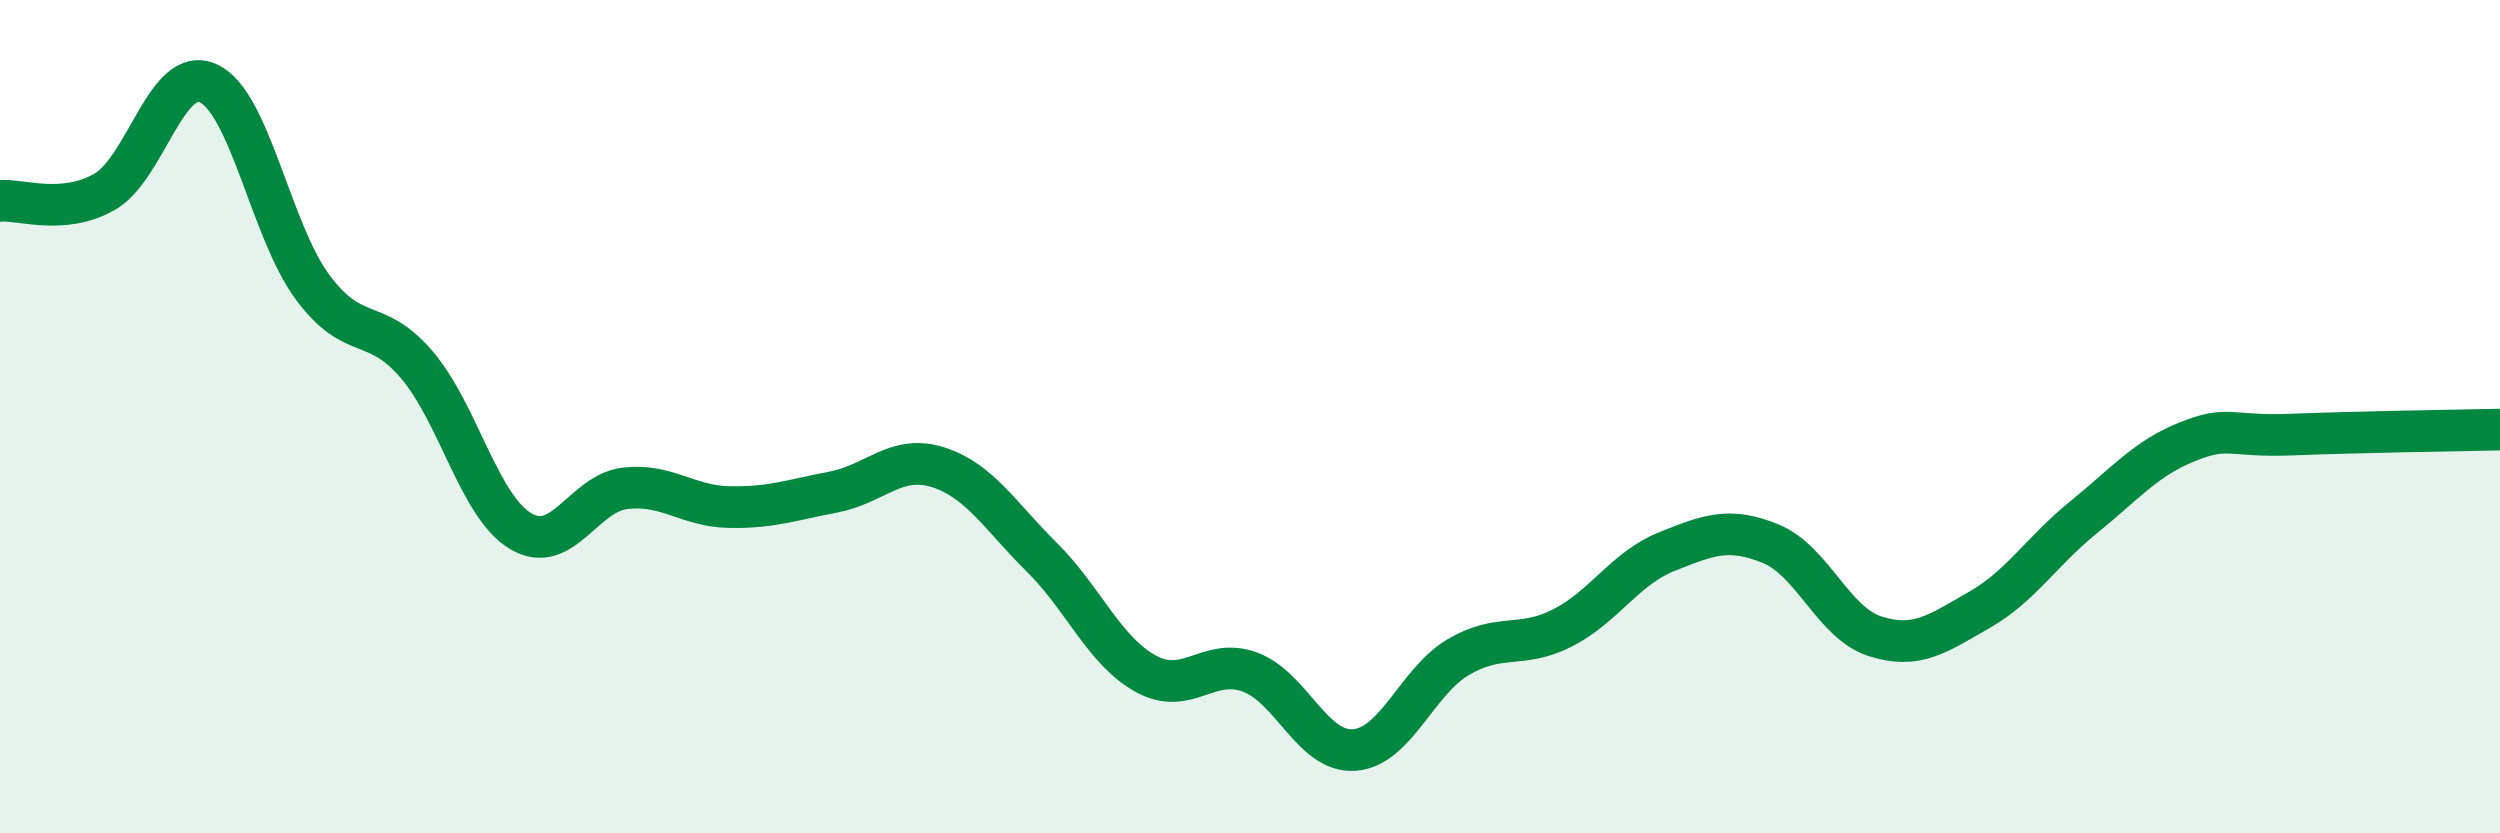
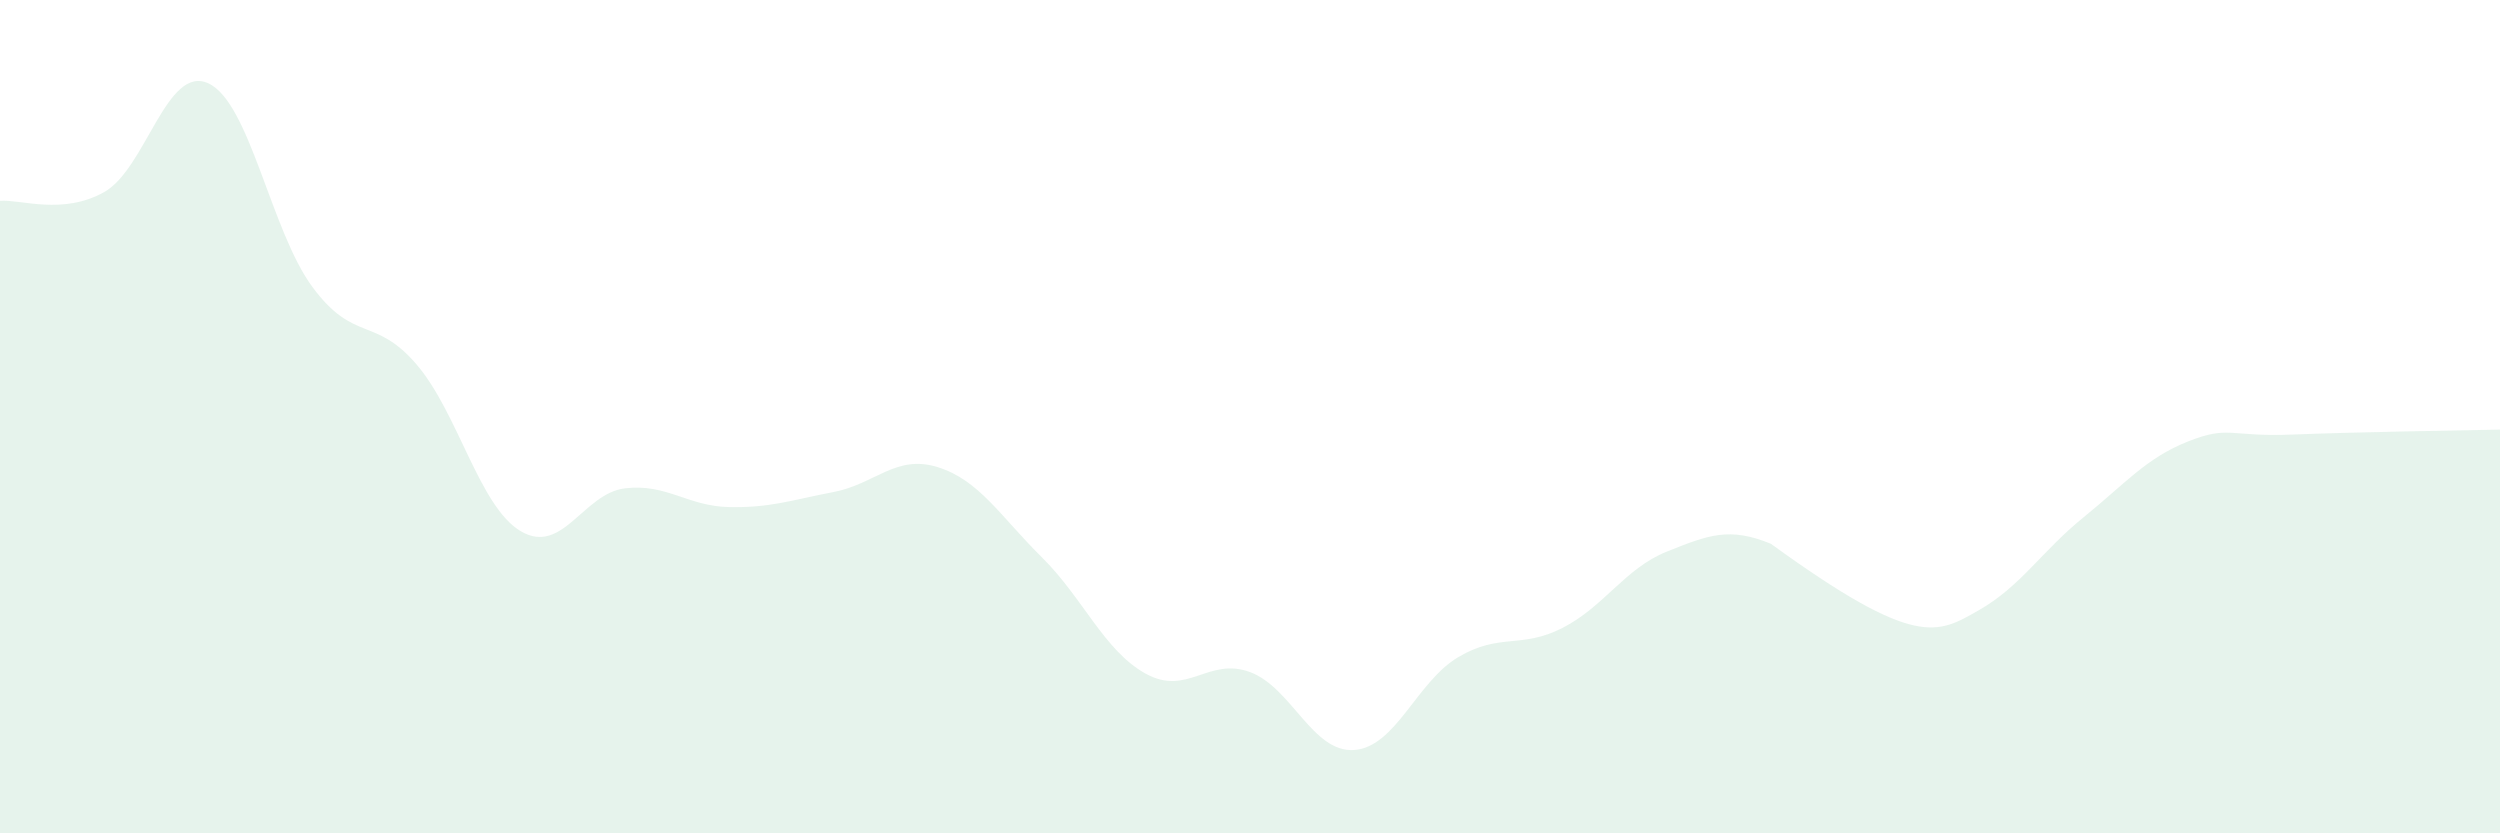
<svg xmlns="http://www.w3.org/2000/svg" width="60" height="20" viewBox="0 0 60 20">
-   <path d="M 0,4.82 C 0.5,4.78 1.5,5.17 2.5,4.61 C 3.5,4.05 4,1.54 5,2 C 6,2.46 6.5,5.54 7.5,6.89 C 8.5,8.24 9,7.58 10,8.75 C 11,9.92 11.5,12.16 12.5,12.75 C 13.5,13.34 14,11.84 15,11.72 C 16,11.6 16.5,12.15 17.5,12.17 C 18.5,12.19 19,12 20,11.81 C 21,11.62 21.5,10.9 22.5,11.21 C 23.5,11.52 24,12.38 25,13.37 C 26,14.36 26.5,15.62 27.5,16.17 C 28.5,16.72 29,15.76 30,16.13 C 31,16.5 31.5,18.07 32.5,18 C 33.5,17.93 34,16.36 35,15.77 C 36,15.18 36.5,15.58 37.5,15.07 C 38.5,14.56 39,13.64 40,13.24 C 41,12.84 41.5,12.64 42.5,13.05 C 43.5,13.46 44,14.95 45,15.27 C 46,15.59 46.5,15.21 47.5,14.64 C 48.5,14.07 49,13.23 50,12.42 C 51,11.61 51.5,11 52.5,10.6 C 53.5,10.2 53.5,10.49 55,10.43 C 56.5,10.37 59,10.33 60,10.31L60 20L0 20Z" fill="#008740" opacity="0.1" stroke-linecap="round" stroke-linejoin="round" />
-   <path d="M 0,4.82 C 0.5,4.78 1.5,5.17 2.5,4.61 C 3.5,4.05 4,1.54 5,2 C 6,2.46 6.5,5.54 7.5,6.89 C 8.5,8.24 9,7.58 10,8.75 C 11,9.92 11.5,12.16 12.5,12.75 C 13.5,13.34 14,11.84 15,11.72 C 16,11.6 16.5,12.15 17.5,12.17 C 18.5,12.19 19,12 20,11.81 C 21,11.62 21.5,10.9 22.5,11.21 C 23.5,11.52 24,12.38 25,13.37 C 26,14.36 26.5,15.62 27.5,16.17 C 28.5,16.72 29,15.76 30,16.13 C 31,16.5 31.5,18.07 32.5,18 C 33.5,17.93 34,16.36 35,15.77 C 36,15.18 36.5,15.58 37.5,15.07 C 38.5,14.56 39,13.64 40,13.24 C 41,12.84 41.5,12.64 42.5,13.05 C 43.5,13.46 44,14.95 45,15.27 C 46,15.59 46.5,15.21 47.5,14.64 C 48.5,14.07 49,13.23 50,12.42 C 51,11.61 51.5,11 52.5,10.6 C 53.5,10.2 53.5,10.49 55,10.43 C 56.5,10.37 59,10.33 60,10.31" stroke="#008740" stroke-width="1" fill="none" stroke-linecap="round" stroke-linejoin="round" />
+   <path d="M 0,4.82 C 0.5,4.78 1.5,5.17 2.5,4.61 C 3.5,4.05 4,1.54 5,2 C 6,2.46 6.5,5.54 7.5,6.89 C 8.5,8.24 9,7.58 10,8.75 C 11,9.92 11.5,12.16 12.5,12.75 C 13.5,13.34 14,11.84 15,11.72 C 16,11.6 16.5,12.15 17.5,12.17 C 18.5,12.19 19,12 20,11.81 C 21,11.62 21.5,10.9 22.5,11.21 C 23.5,11.52 24,12.38 25,13.37 C 26,14.36 26.5,15.62 27.5,16.17 C 28.5,16.72 29,15.76 30,16.13 C 31,16.5 31.5,18.07 32.5,18 C 33.5,17.93 34,16.36 35,15.77 C 36,15.18 36.5,15.58 37.5,15.07 C 38.5,14.56 39,13.64 40,13.24 C 41,12.84 41.5,12.64 42.5,13.05 C 46,15.59 46.5,15.21 47.5,14.64 C 48.5,14.07 49,13.23 50,12.42 C 51,11.61 51.5,11 52.5,10.6 C 53.5,10.2 53.5,10.49 55,10.43 C 56.5,10.37 59,10.33 60,10.31L60 20L0 20Z" fill="#008740" opacity="0.1" stroke-linecap="round" stroke-linejoin="round" />
</svg>